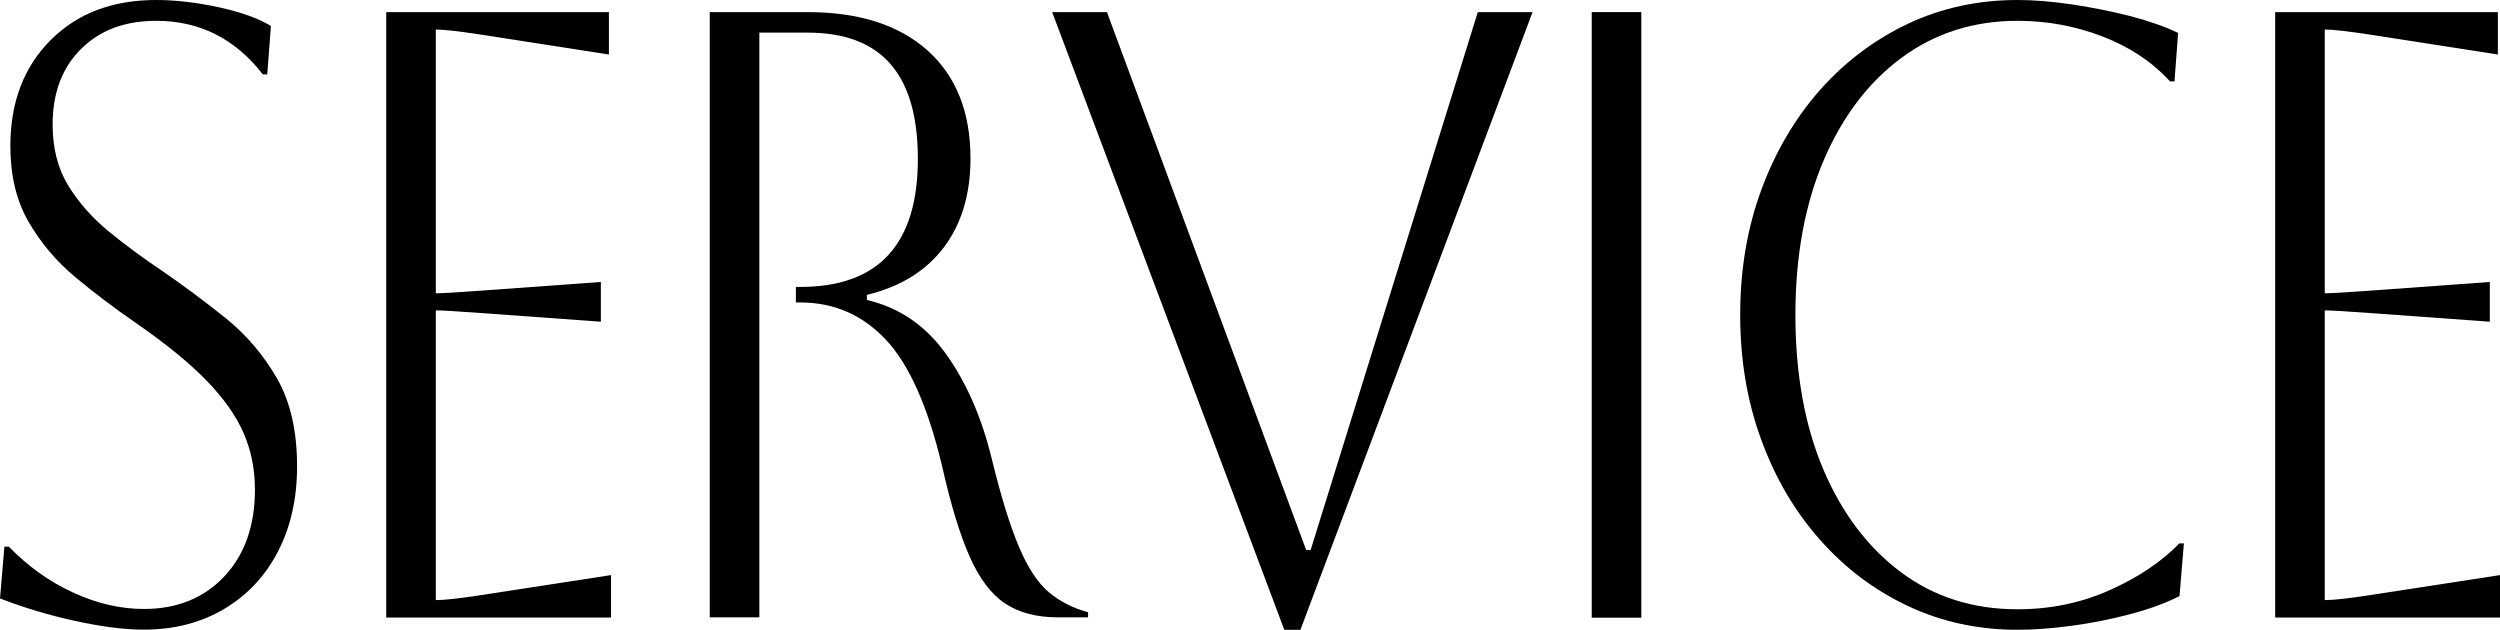
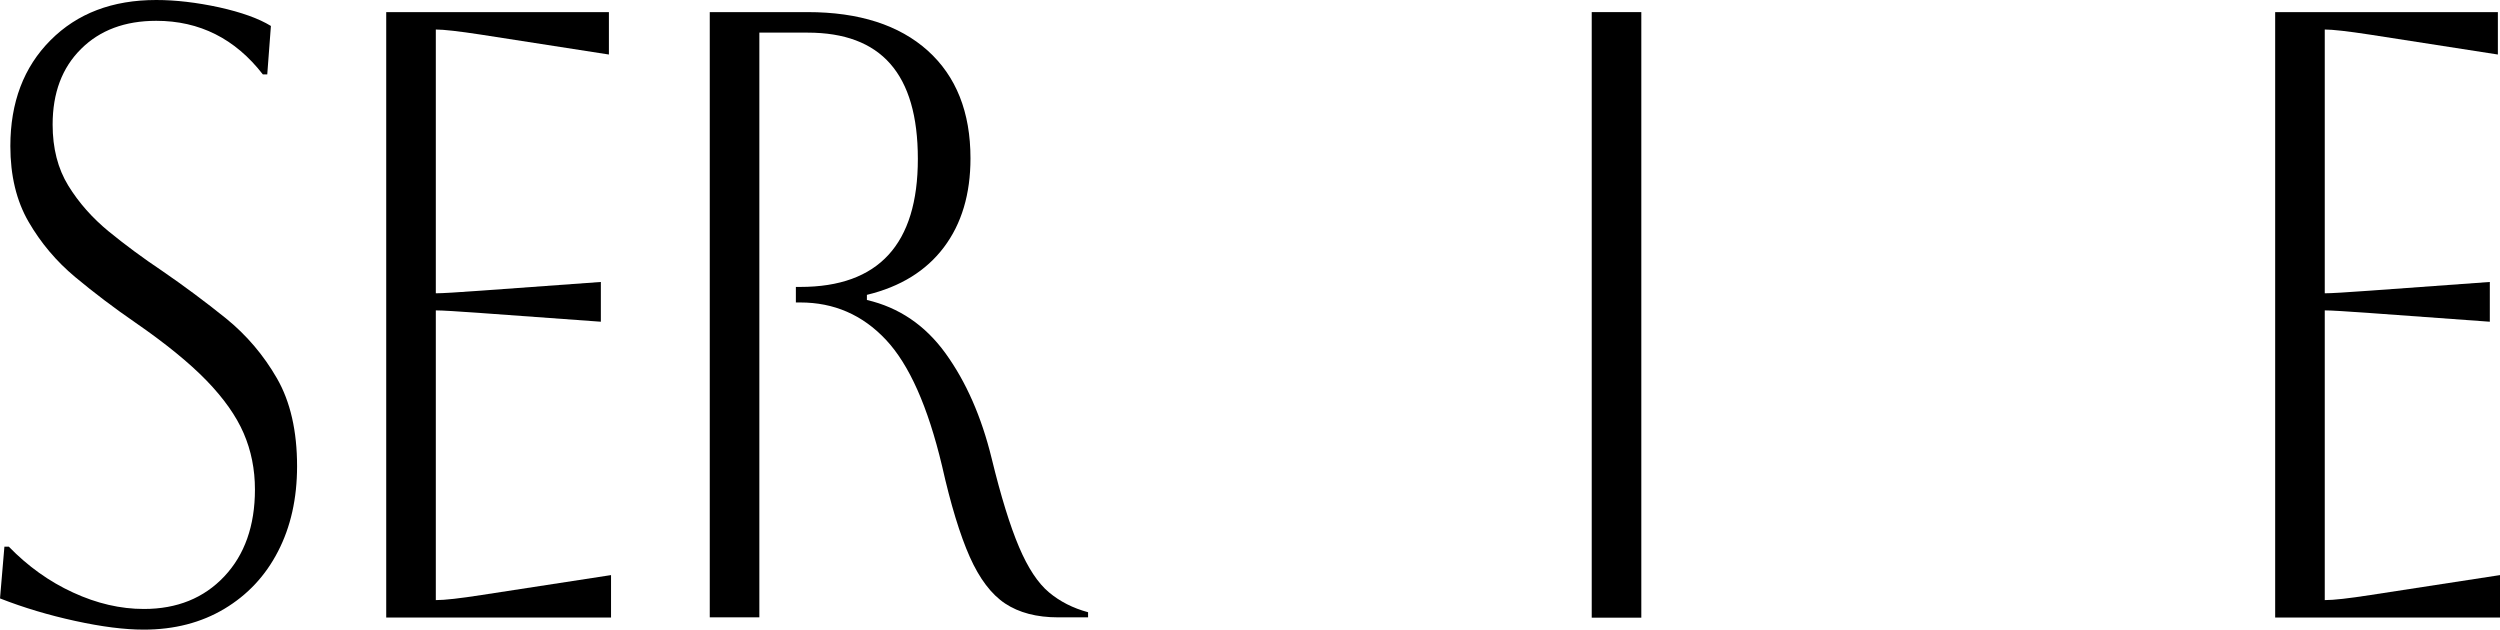
<svg xmlns="http://www.w3.org/2000/svg" width="135" height="34" viewBox="0 0 135 34" fill="none">
  <g clip-path="url(#clip0_630_2322)">
    <path d="M0 32.322L0.238 29.52H0.476C1.503 30.577 2.661 31.408 3.943 31.995C5.232 32.591 6.506 32.884 7.771 32.884C9.561 32.884 11.007 32.297 12.108 31.131C13.208 29.965 13.767 28.396 13.767 26.433C13.767 25.343 13.562 24.328 13.159 23.396C12.757 22.465 12.083 21.509 11.147 20.544C10.21 19.58 8.929 18.539 7.302 17.415C6.169 16.635 5.093 15.821 4.066 14.966C3.039 14.11 2.201 13.112 1.544 11.979C0.887 10.847 0.559 9.479 0.559 7.894C0.559 5.528 1.281 3.624 2.727 2.173C4.173 0.721 6.07 0 8.436 0C9.487 0 10.621 0.134 11.828 0.394C13.036 0.663 13.972 0.998 14.629 1.401L14.432 4.018H14.194C12.699 2.089 10.777 1.124 8.436 1.124C6.752 1.124 5.397 1.627 4.378 2.642C3.351 3.658 2.842 5.017 2.842 6.728C2.842 8.003 3.121 9.102 3.688 10.025C4.255 10.947 4.986 11.77 5.873 12.499C6.768 13.229 7.73 13.942 8.748 14.622C9.931 15.435 11.081 16.291 12.198 17.189C13.315 18.095 14.235 19.177 14.958 20.435C15.681 21.694 16.042 23.279 16.042 25.175C16.042 26.92 15.697 28.455 15.015 29.772C14.334 31.098 13.364 32.129 12.116 32.876C10.867 33.623 9.413 34 7.762 34C6.711 34 5.479 33.841 4.058 33.53C2.637 33.22 1.281 32.817 0 32.314L0 32.322Z" fill="black" />
    <path d="M20.856 33.354V0.654H32.881V2.944L25.981 1.871C24.774 1.686 23.961 1.594 23.534 1.594V15.838C23.879 15.838 24.692 15.788 25.981 15.695L32.446 15.226V17.373L25.981 16.904C24.692 16.811 23.879 16.761 23.534 16.761V32.406C24.01 32.406 24.831 32.314 26.014 32.129L32.996 31.055V33.346H20.856V33.354Z" fill="black" />
    <path d="M38.327 0.654H43.609C46.394 0.654 48.554 1.351 50.098 2.735C51.634 4.119 52.406 6.057 52.406 8.548C52.406 10.478 51.93 12.08 50.969 13.355C50.008 14.63 48.62 15.486 46.813 15.922V16.199C48.546 16.602 49.967 17.566 51.068 19.093C52.168 20.62 52.998 22.499 53.548 24.747C54.049 26.802 54.542 28.396 55.027 29.537C55.511 30.678 56.053 31.492 56.645 31.987C57.236 32.482 57.943 32.842 58.756 33.06V33.337H57.138C55.98 33.337 55.027 33.086 54.279 32.591C53.532 32.096 52.891 31.248 52.365 30.066C51.84 28.883 51.339 27.247 50.87 25.158C50.106 21.954 49.096 19.68 47.831 18.338C46.566 16.996 45.03 16.333 43.215 16.333H42.977V15.494H43.215C47.445 15.494 49.564 13.187 49.564 8.582C49.564 3.976 47.577 1.762 43.609 1.762H41.005V33.337H38.327V0.654Z" fill="black" />
-     <path d="M56.817 0.654H59.775L70.535 29.705H70.773L79.801 0.654H82.758L70.223 34.008H69.352L56.817 0.654Z" fill="black" />
    <path d="M85.953 33.354V0.654H88.631V33.354H85.953Z" fill="black" />
-     <path d="M117.931 29.336L117.693 32.188C116.953 32.566 116.066 32.893 115.015 33.169C113.964 33.446 112.896 33.656 111.82 33.799C110.744 33.941 109.783 34.008 108.945 34.008C106.817 34.008 104.846 33.581 103.03 32.725C101.215 31.869 99.63 30.678 98.283 29.151C96.927 27.625 95.868 25.829 95.112 23.757C94.348 21.685 93.97 19.437 93.97 17.004C93.97 14.571 94.348 12.323 95.112 10.251C95.876 8.179 96.936 6.384 98.283 4.857C99.638 3.33 101.223 2.139 103.03 1.283C104.846 0.428 106.817 0 108.945 0C109.815 0 110.785 0.075 111.861 0.235C112.937 0.394 113.988 0.604 115.015 0.864C116.042 1.132 116.904 1.434 117.619 1.778L117.422 4.396H117.183C116.214 3.339 114.99 2.525 113.52 1.963C112.05 1.401 110.522 1.124 108.945 1.124C106.579 1.124 104.493 1.787 102.694 3.112C100.895 4.438 99.49 6.292 98.472 8.674C97.461 11.056 96.952 13.833 96.952 17.013C96.952 20.192 97.461 23.011 98.472 25.376C99.482 27.742 100.887 29.587 102.669 30.913C104.452 32.238 106.546 32.901 108.936 32.901C110.727 32.901 112.386 32.557 113.922 31.869C115.459 31.181 116.715 30.343 117.685 29.344H117.923L117.931 29.336Z" fill="black" />
    <path d="M122.859 33.354V0.654H134.885V2.944L127.985 1.871C126.778 1.686 125.964 1.594 125.537 1.594V15.838C125.882 15.838 126.695 15.788 127.985 15.695L134.45 15.226V17.373L127.985 16.904C126.695 16.811 125.882 16.761 125.537 16.761V32.406C126.014 32.406 126.835 32.314 128.018 32.129L135 31.055V33.346H122.859V33.354Z" fill="black" />
  </g>
  <defs>
    <clipPath id="clip0_630_2322">
      <rect width="135" height="34" fill="white" />
    </clipPath>
  </defs>
</svg>